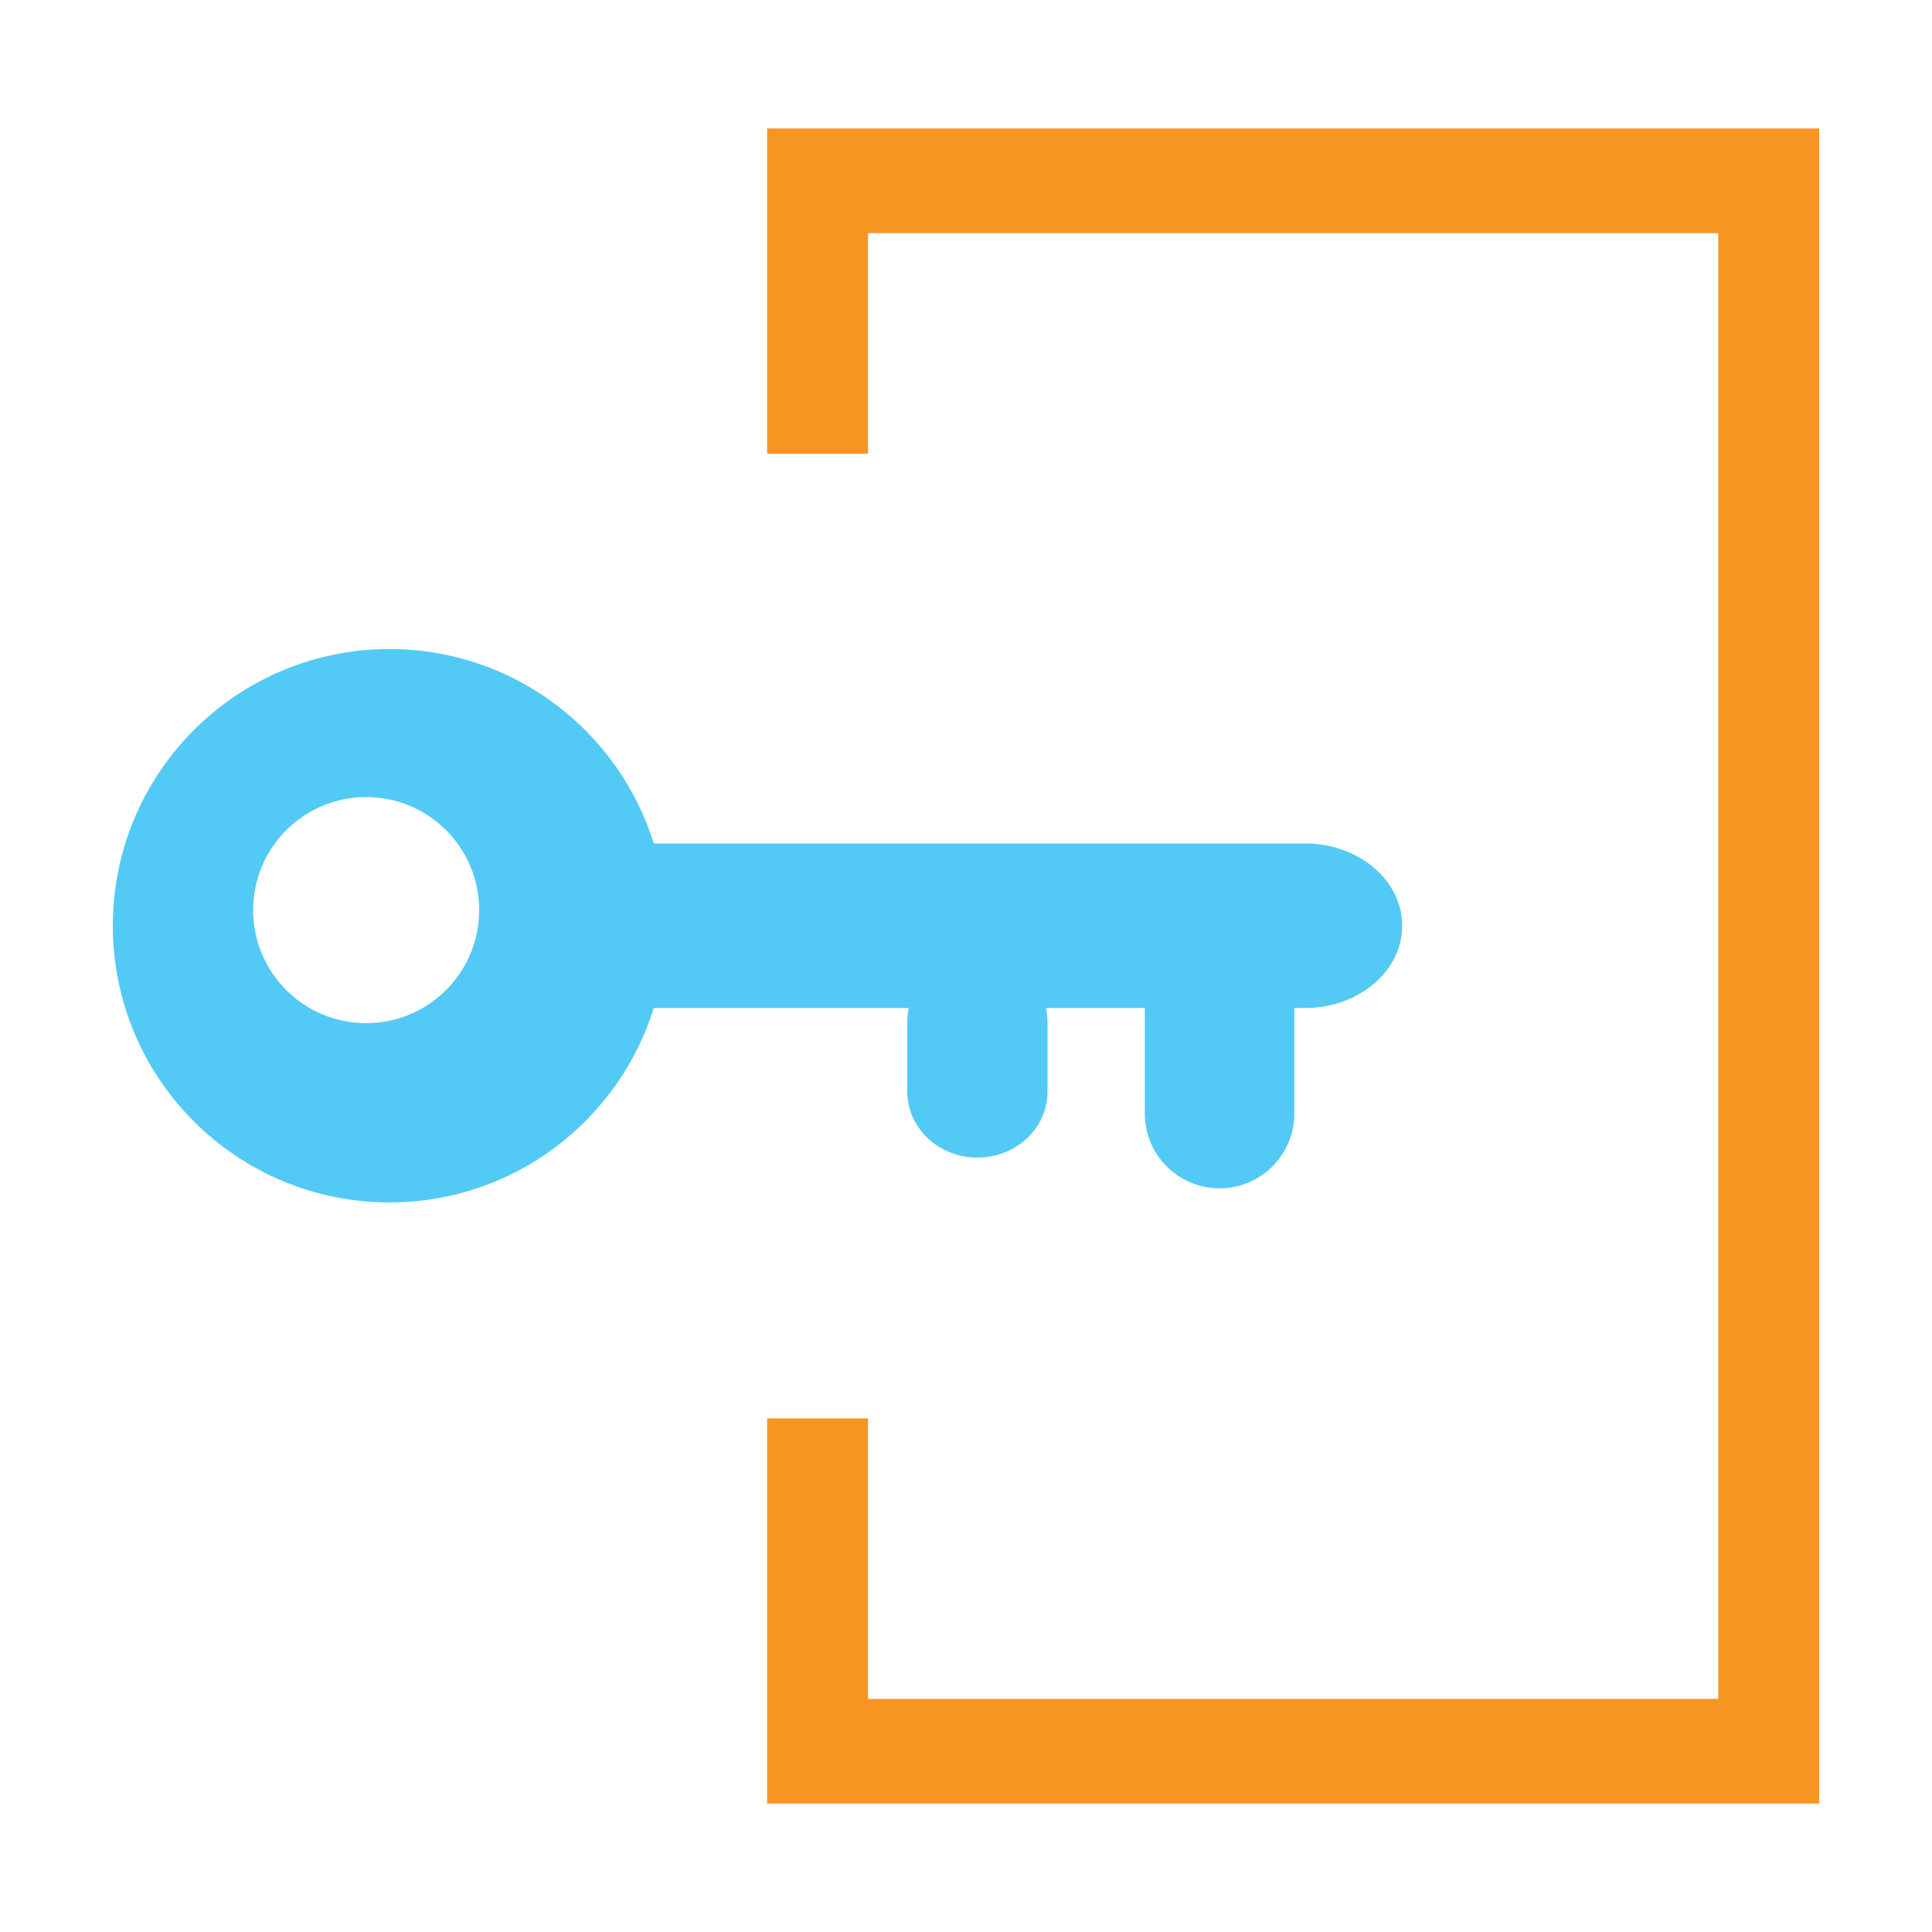
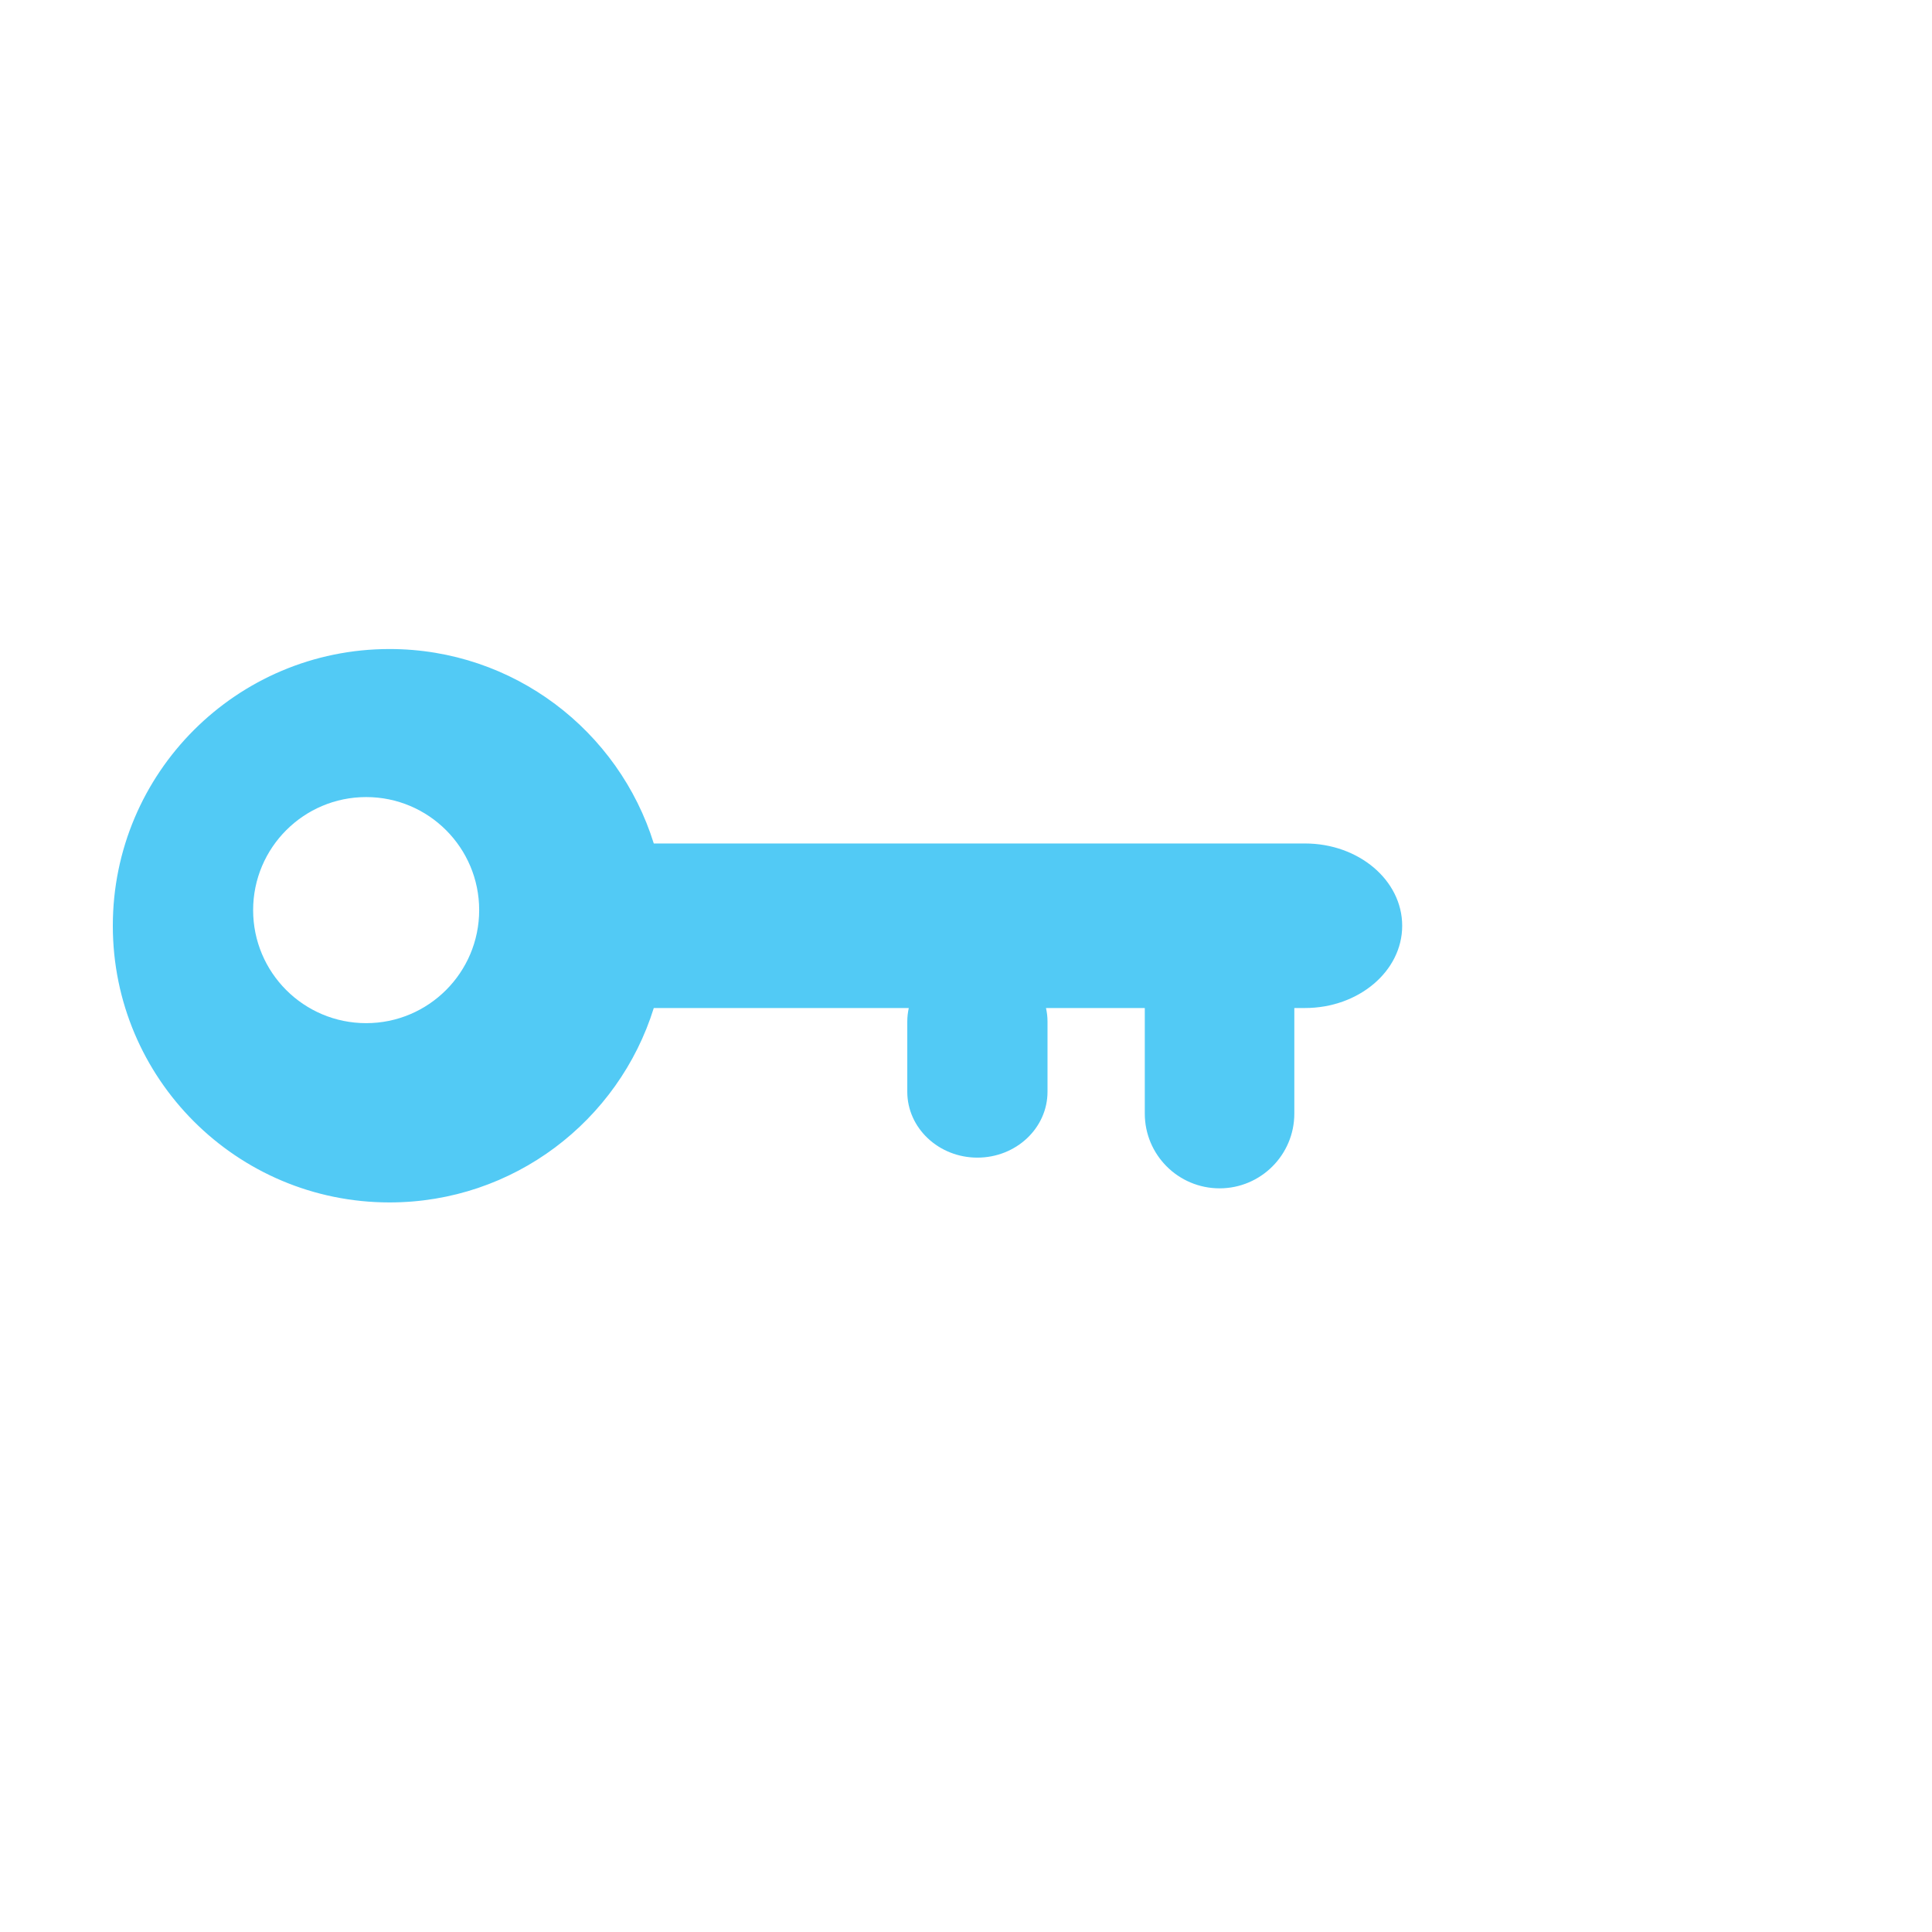
<svg xmlns="http://www.w3.org/2000/svg" version="1.1" x="0px" y="0px" width="48px" height="48px" viewBox="0 0 48 48">
  <defs>
</defs>
-   <polygon fill="#F79523" points="19.059,3.191 19.059,11.273 21.566,11.273 21.566,5.792 42.689,5.792 42.689,42.209 21.566,42.209   21.566,35.24 19.059,35.24 19.059,44.809 45.197,44.809 45.197,3.191 " />
  <path fill="#52CAF5" d="M32.423,20.956h-16.18c-0.871-2.799-3.481-4.831-6.565-4.831c-3.798,0-6.875,3.078-6.875,6.875  s3.077,6.874,6.875,6.874c3.084,0,5.694-2.031,6.565-4.83h6.335c-0.023,0.109-0.037,0.221-0.037,0.336v1.744  c0,0.902,0.78,1.637,1.742,1.637s1.742-0.734,1.742-1.637v-1.744c0-0.115-0.013-0.227-0.038-0.336h2.455v2.623  c0,1.025,0.832,1.857,1.858,1.857c1.025,0,1.857-0.832,1.857-1.857v-2.623h0.265c1.334,0,2.415-0.916,2.415-2.043  C34.838,21.871,33.757,20.956,32.423,20.956z M9.097,25.42c-1.551,0-2.808-1.257-2.808-2.808c0-1.551,1.257-2.809,2.808-2.809  s2.808,1.257,2.808,2.809C11.904,24.163,10.647,25.42,9.097,25.42z" />
</svg>